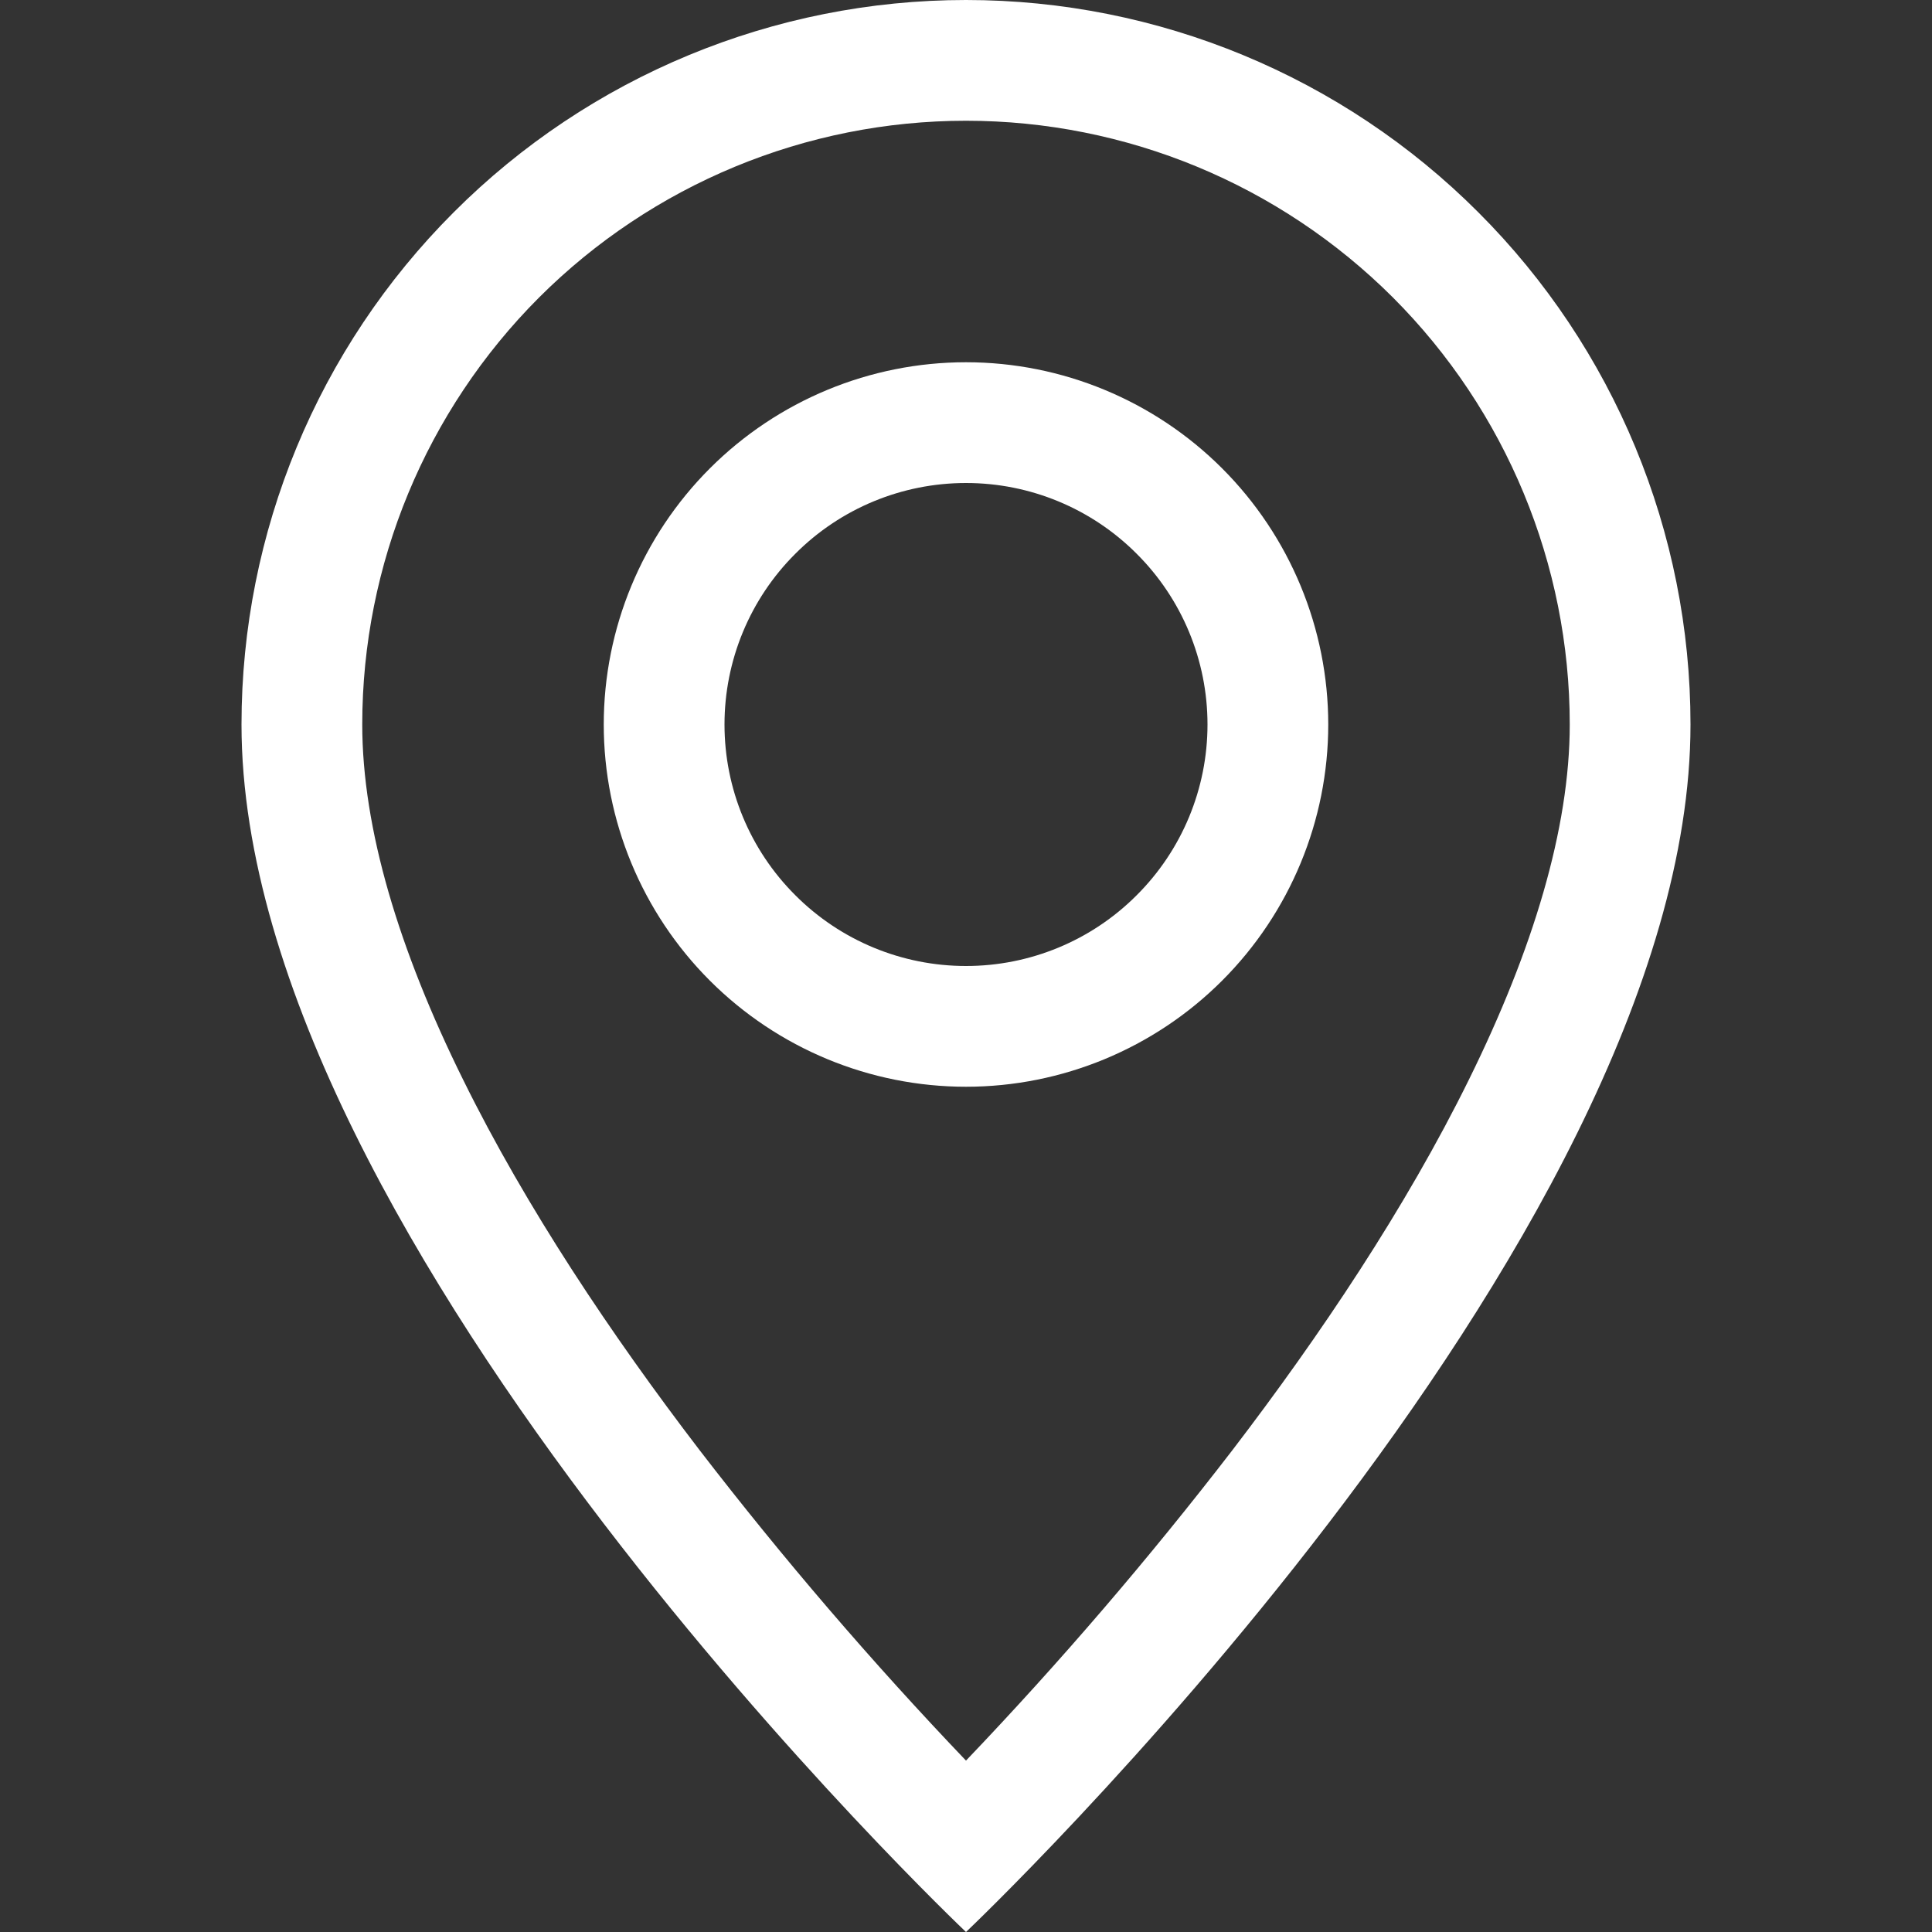
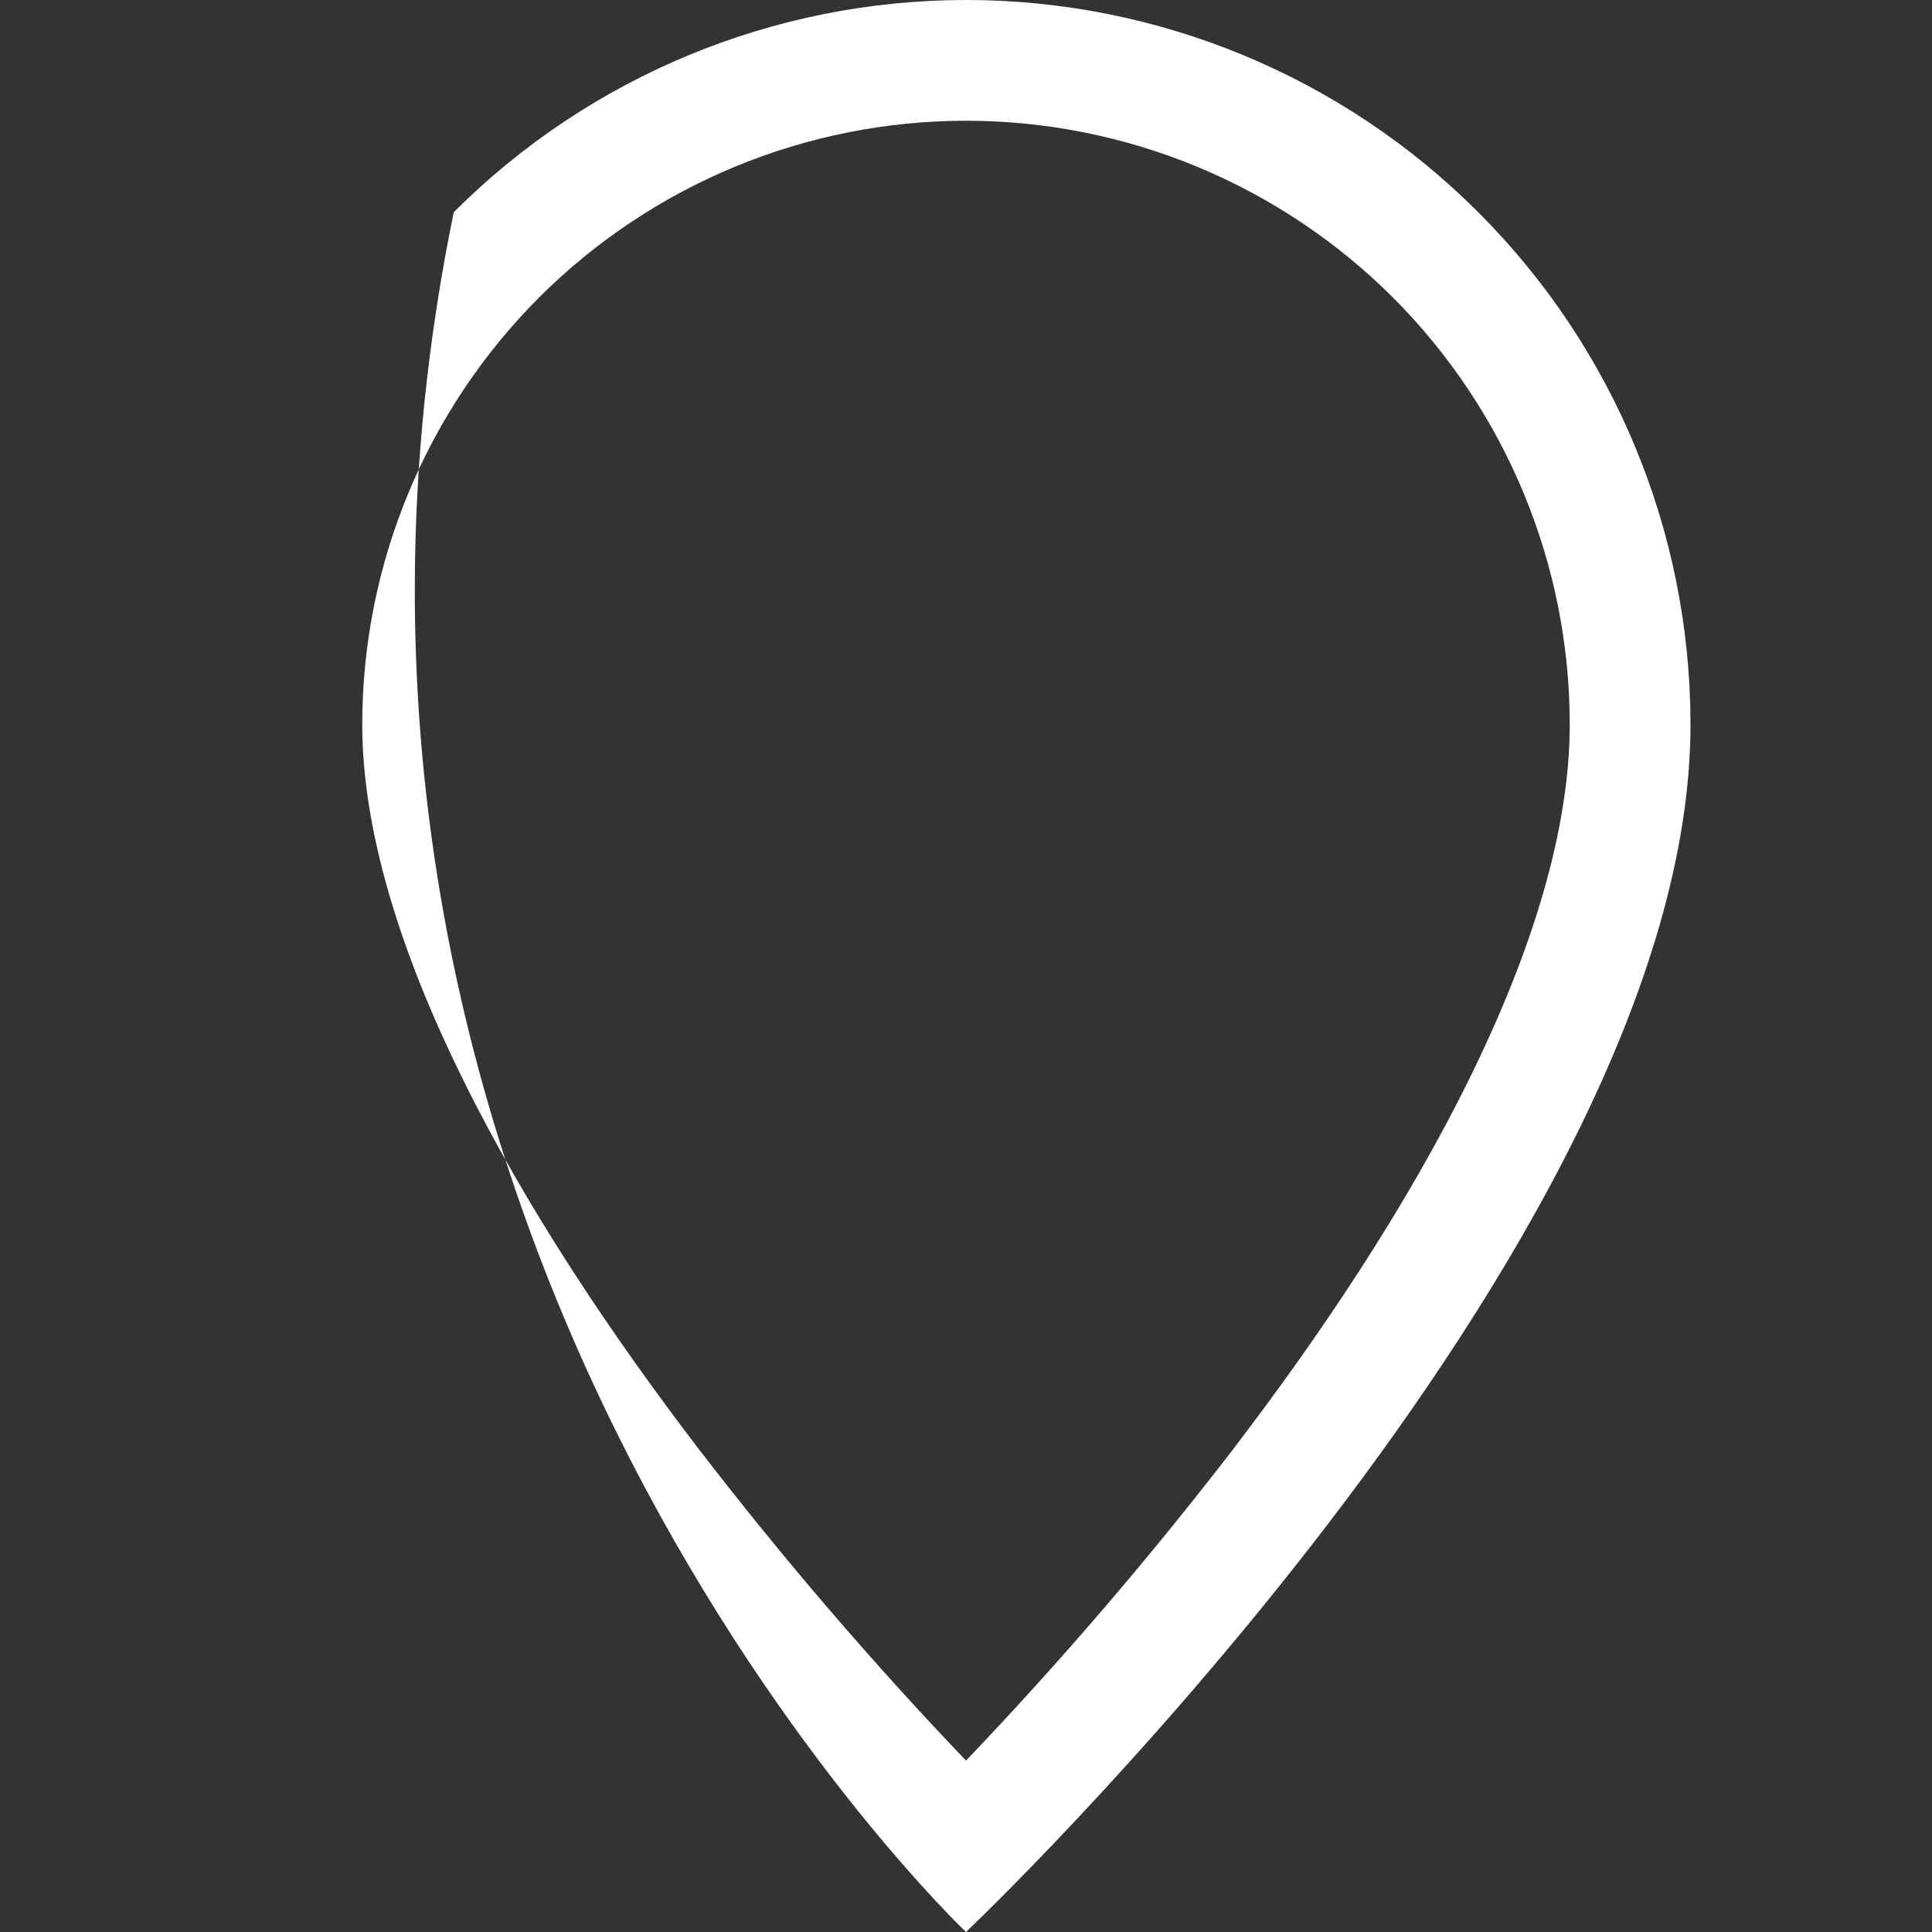
<svg xmlns="http://www.w3.org/2000/svg" width="14" height="14" viewBox="0 0 14 14" fill="none">
  <rect x="0" y="0" width="14" height="14" fill="#333333" stroke="none" />
  <g clip-path="url(#clip0_999_50083)">
-     <path d="M10.645 7.822C10.187 8.752 9.566 9.678 8.93 10.509C8.327 11.292 7.683 12.043 7 12.758C6.317 12.043 5.673 11.292 5.07 10.509C4.434 9.678 3.813 8.752 3.355 7.822C2.891 6.884 2.625 6.004 2.625 5.25C2.625 4.09 3.086 2.977 3.906 2.156C4.727 1.336 5.84 0.875 7 0.875C8.16 0.875 9.273 1.336 10.094 2.156C10.914 2.977 11.375 4.09 11.375 5.25C11.375 6.004 11.108 6.884 10.645 7.822ZM7 14C7 14 12.25 9.025 12.25 5.25C12.25 3.858 11.697 2.522 10.712 1.538C9.728 0.553 8.392 0 7 0C5.608 0 4.272 0.553 3.288 1.538C2.303 2.522 1.75 3.858 1.75 5.25C1.75 9.025 7 14 7 14Z" fill="white" />
-     <path d="M7 7C6.536 7 6.091 6.816 5.763 6.487C5.434 6.159 5.25 5.714 5.25 5.25C5.25 4.786 5.434 4.341 5.763 4.013C6.091 3.684 6.536 3.5 7 3.5C7.464 3.5 7.909 3.684 8.237 4.013C8.566 4.341 8.75 4.786 8.75 5.25C8.75 5.714 8.566 6.159 8.237 6.487C7.909 6.816 7.464 7 7 7ZM7 7.875C7.696 7.875 8.364 7.598 8.856 7.106C9.348 6.614 9.625 5.946 9.625 5.25C9.625 4.554 9.348 3.886 8.856 3.394C8.364 2.902 7.696 2.625 7 2.625C6.304 2.625 5.636 2.902 5.144 3.394C4.652 3.886 4.375 4.554 4.375 5.25C4.375 5.946 4.652 6.614 5.144 7.106C5.636 7.598 6.304 7.875 7 7.875Z" fill="white" />
+     <path d="M10.645 7.822C10.187 8.752 9.566 9.678 8.93 10.509C8.327 11.292 7.683 12.043 7 12.758C6.317 12.043 5.673 11.292 5.07 10.509C4.434 9.678 3.813 8.752 3.355 7.822C2.891 6.884 2.625 6.004 2.625 5.25C2.625 4.09 3.086 2.977 3.906 2.156C4.727 1.336 5.84 0.875 7 0.875C8.16 0.875 9.273 1.336 10.094 2.156C10.914 2.977 11.375 4.09 11.375 5.25C11.375 6.004 11.108 6.884 10.645 7.822ZM7 14C7 14 12.25 9.025 12.25 5.25C12.25 3.858 11.697 2.522 10.712 1.538C9.728 0.553 8.392 0 7 0C5.608 0 4.272 0.553 3.288 1.538C1.75 9.025 7 14 7 14Z" fill="white" />
  </g>
  <defs>
    <clipPath id="clip0_999_50083">
      <rect width="14" height="14" fill="white" />
    </clipPath>
  </defs>
</svg>